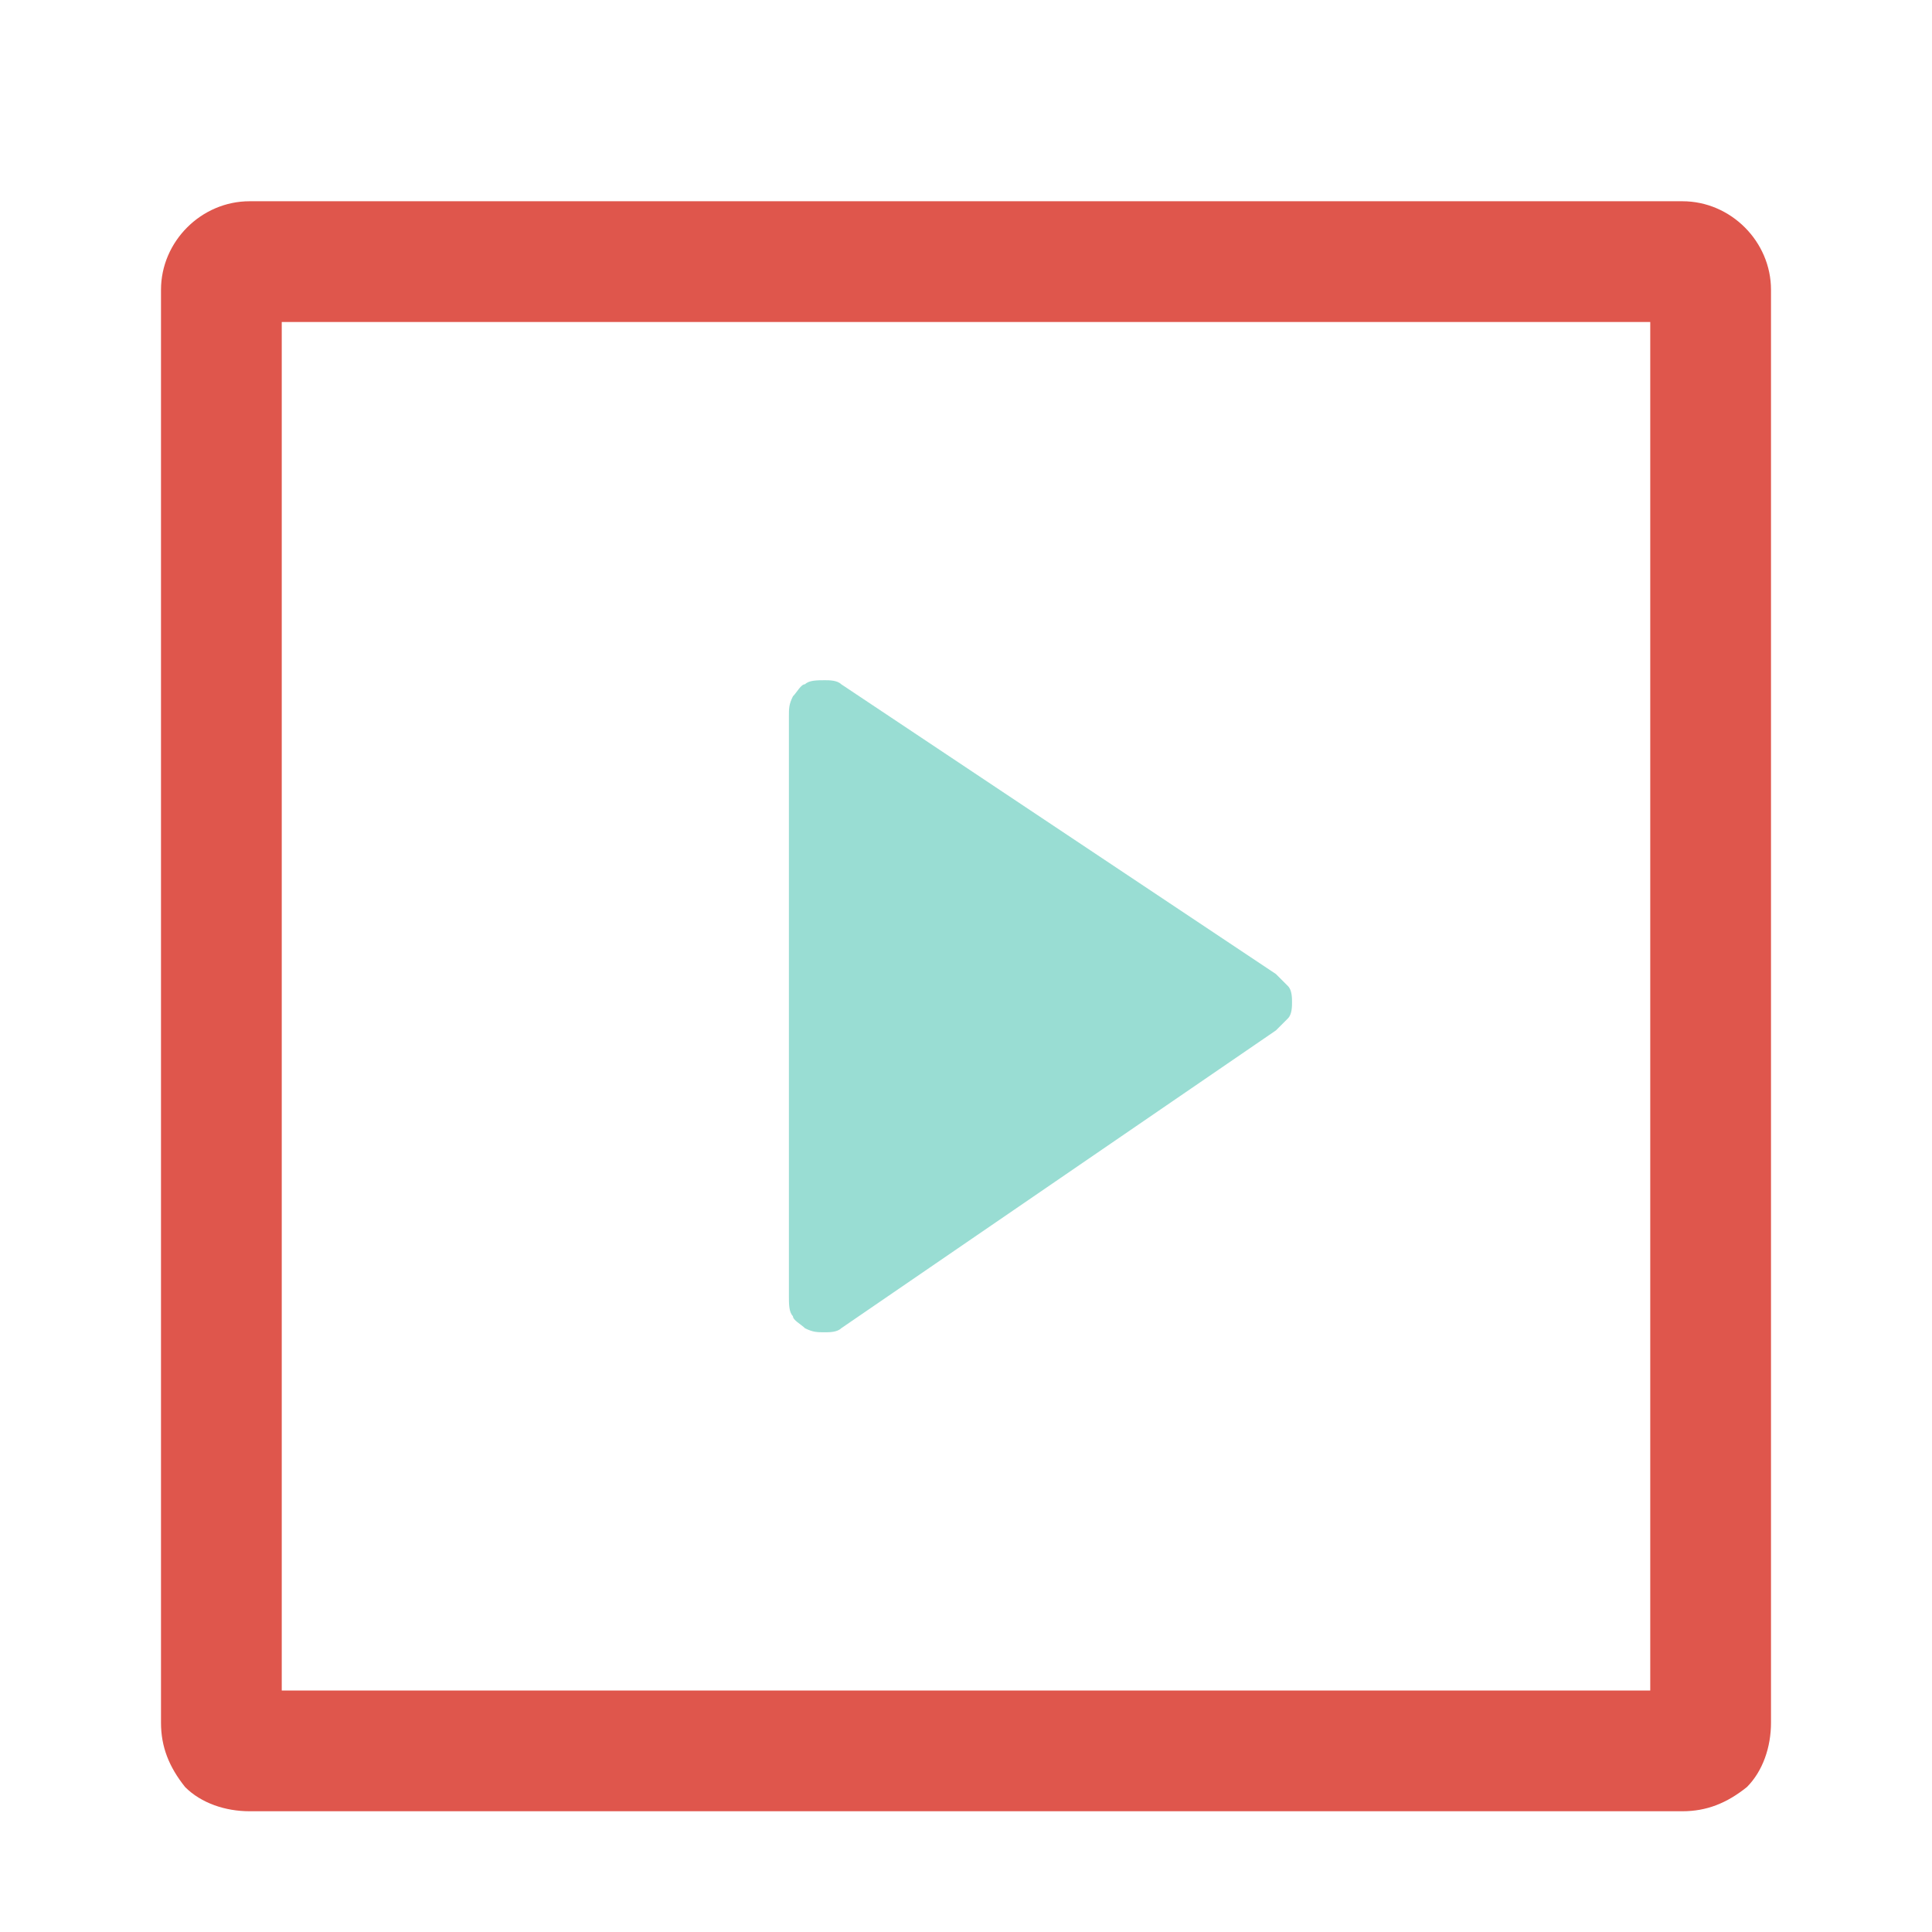
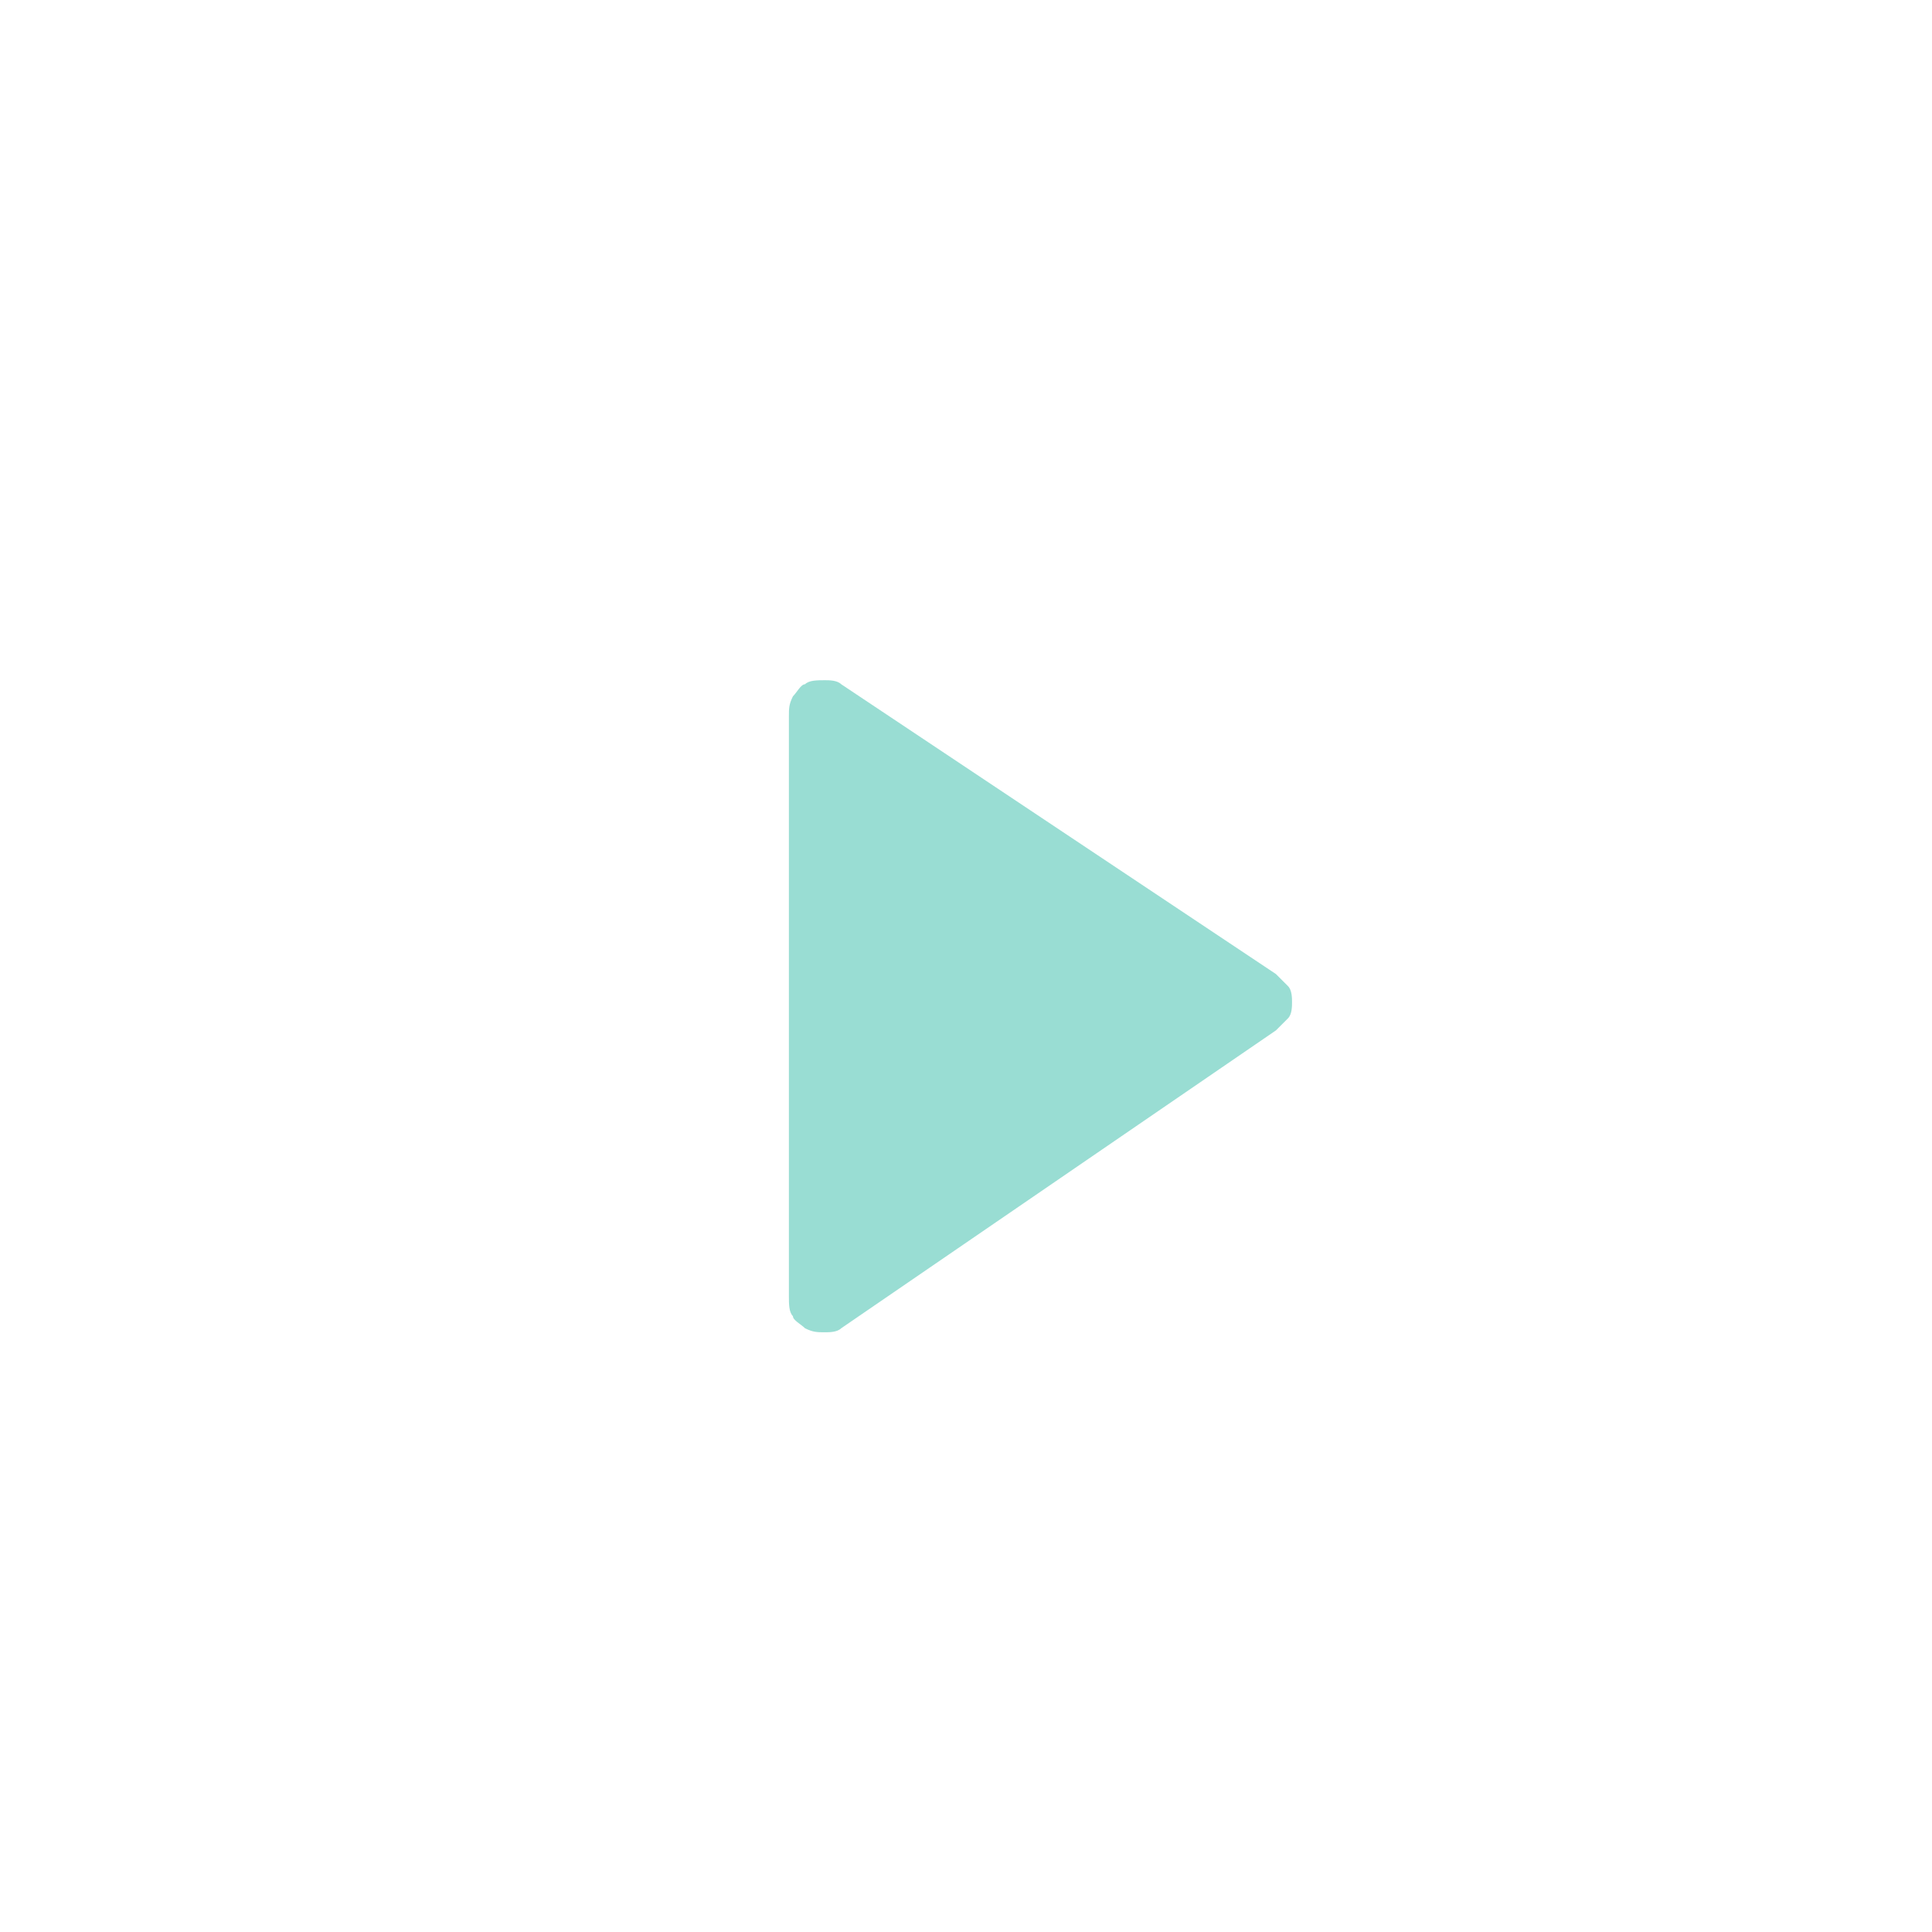
<svg xmlns="http://www.w3.org/2000/svg" width="48" height="48" viewBox="0 0 48 48" fill="none">
-   <path d="M41 8V42H7V8H41ZM41.8 5H6.2C5 5 4 6 4 7.2V42.8C4 43.4 4.2 43.9 4.6 44.4C5 44.8 5.6 45 6.2 45H41.8C42.4 45 42.9 44.8 43.4 44.4C43.8 44 44 43.4 44 42.8V7.2C44 6 43 5 41.8 5Z" fill="#DF564C" />
  <path d="M20.9 17L31.7 24.2C31.8 24.3 31.9 24.4 32 24.5C32.1 24.6 32.1 24.8 32.1 24.9C32.1 25 32.1 25.2 32 25.3C31.9 25.4 31.8 25.5 31.7 25.6L20.9 33C20.8 33.1 20.6 33.1 20.5 33.1C20.3 33.1 20.2 33.1 20 33C19.9 32.9 19.7 32.8 19.7 32.7C19.6 32.6 19.6 32.4 19.6 32.2V17.8C19.6 17.6 19.6 17.5 19.7 17.3C19.8 17.2 19.9 17 20 17C20.1 16.9 20.3 16.9 20.5 16.9C20.6 16.9 20.8 16.9 20.9 17Z" fill="#99DDD3" />
</svg>